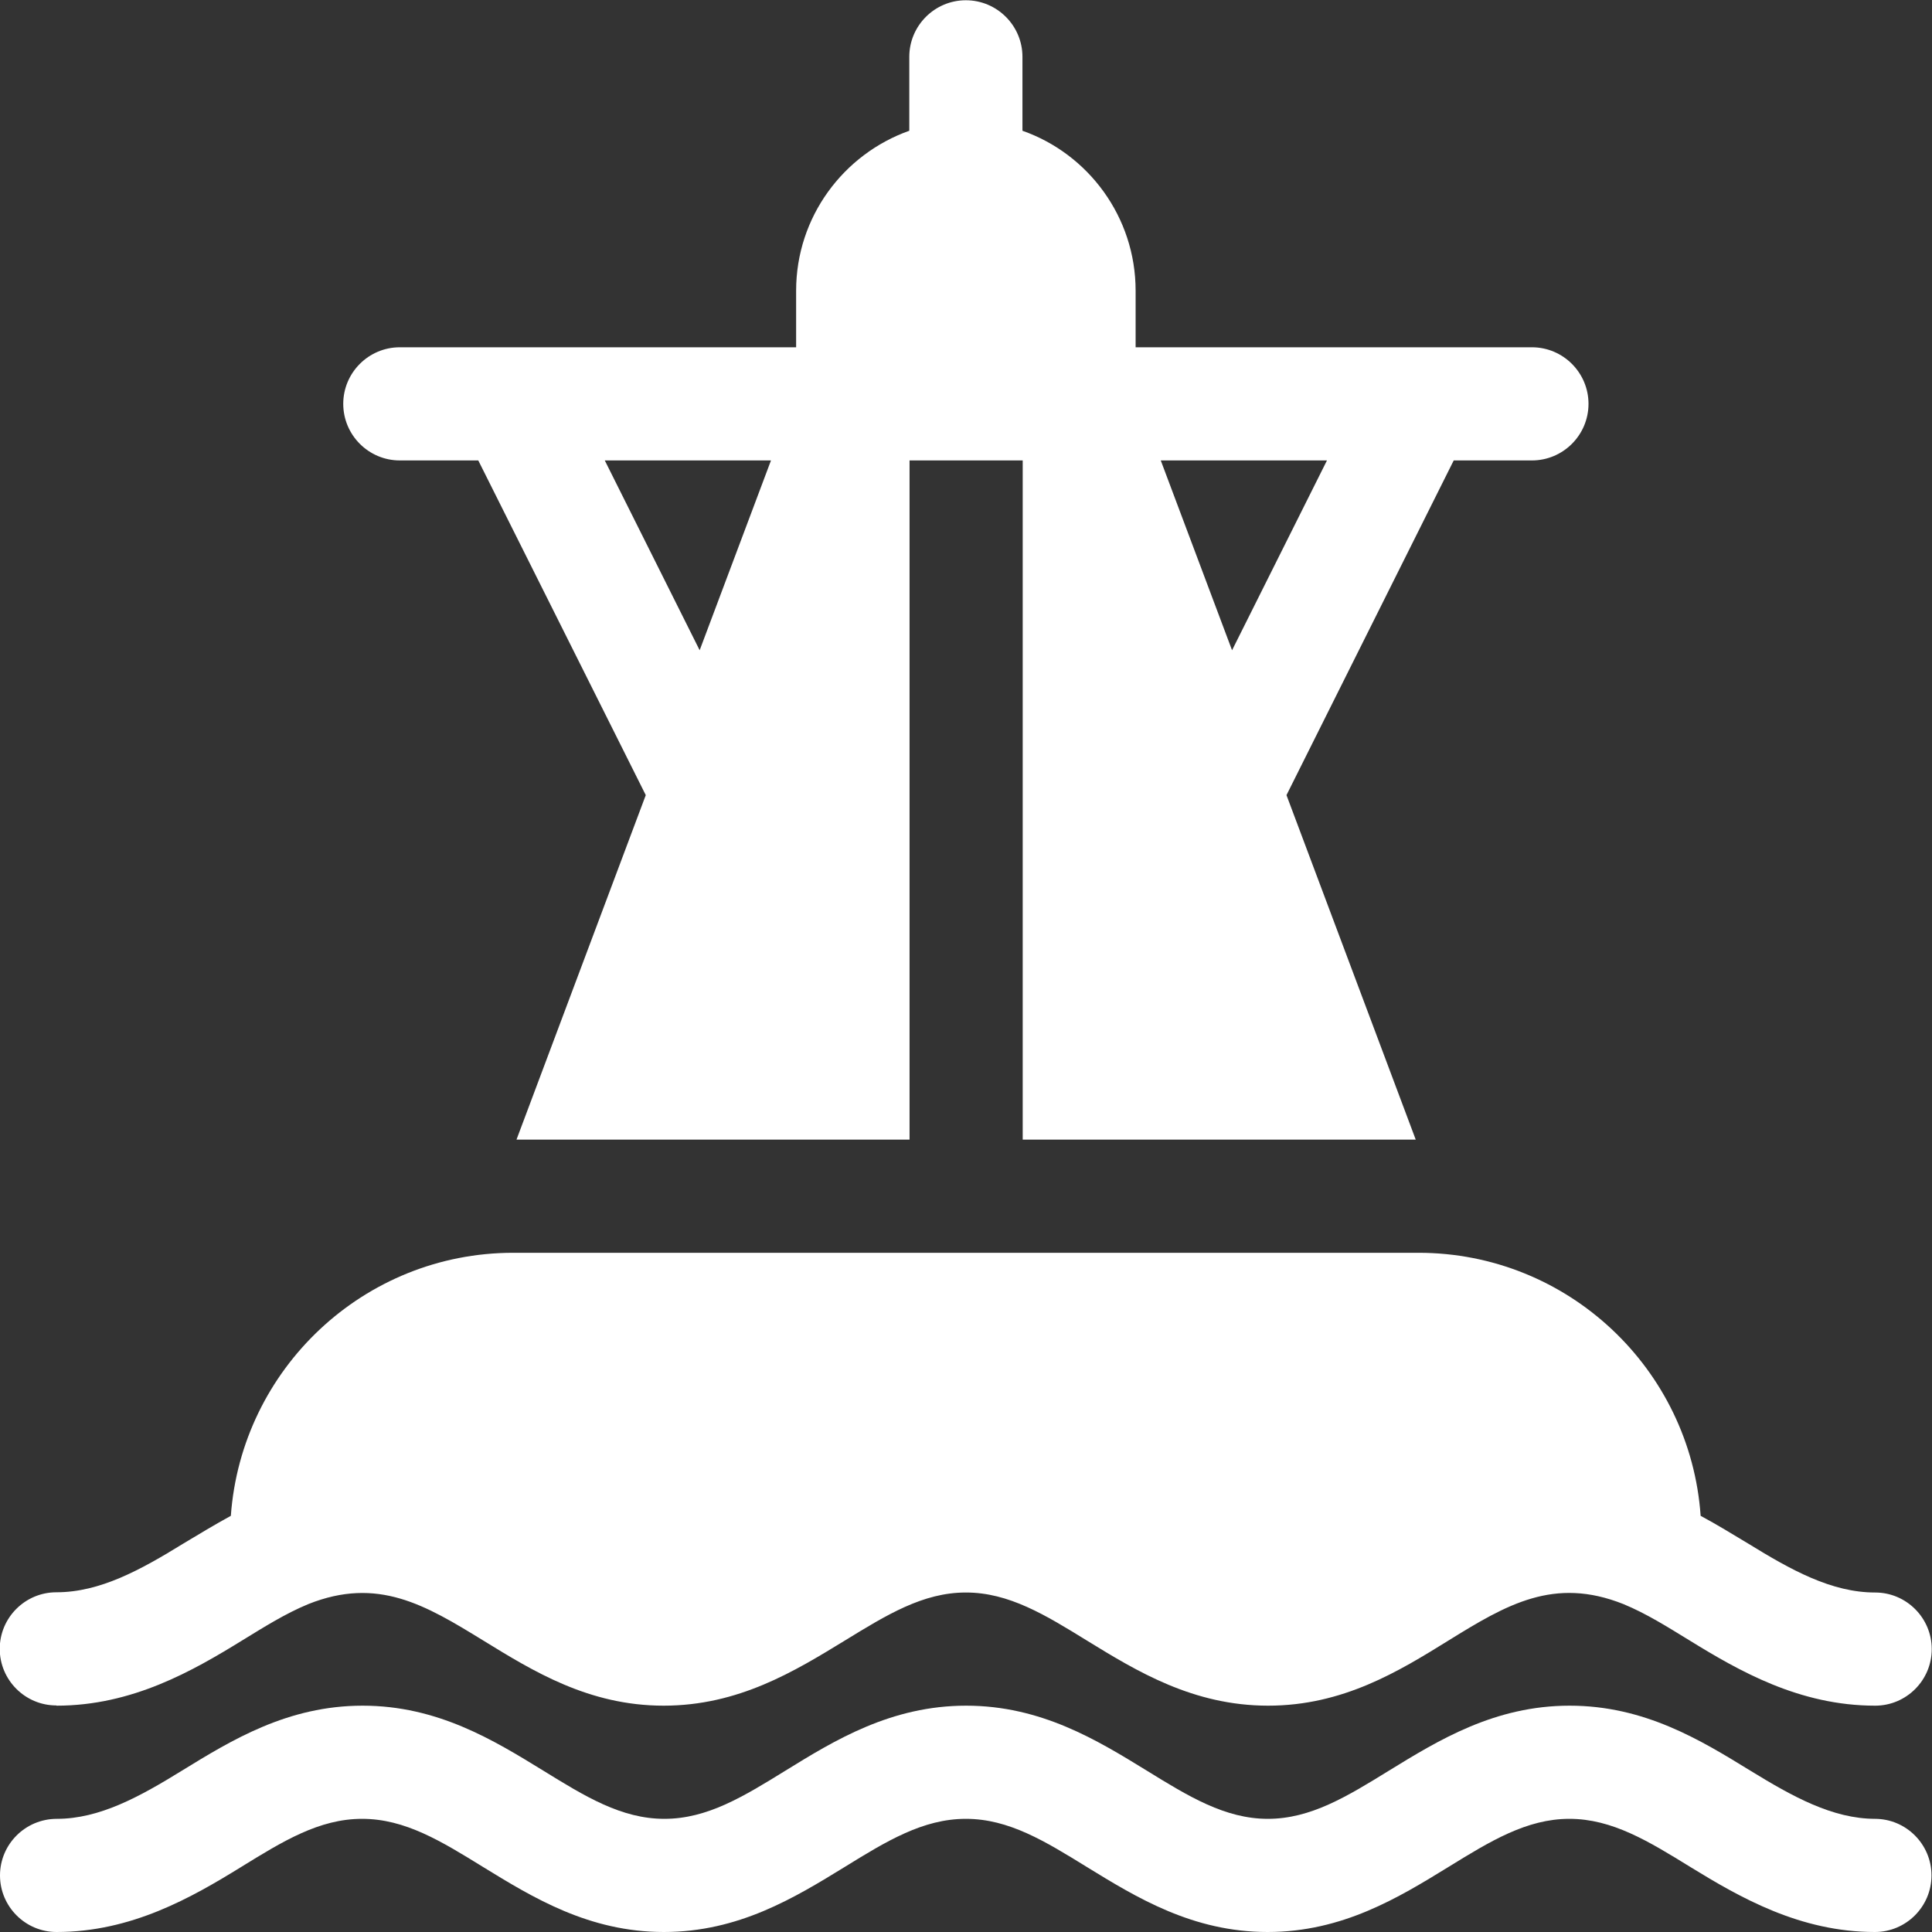
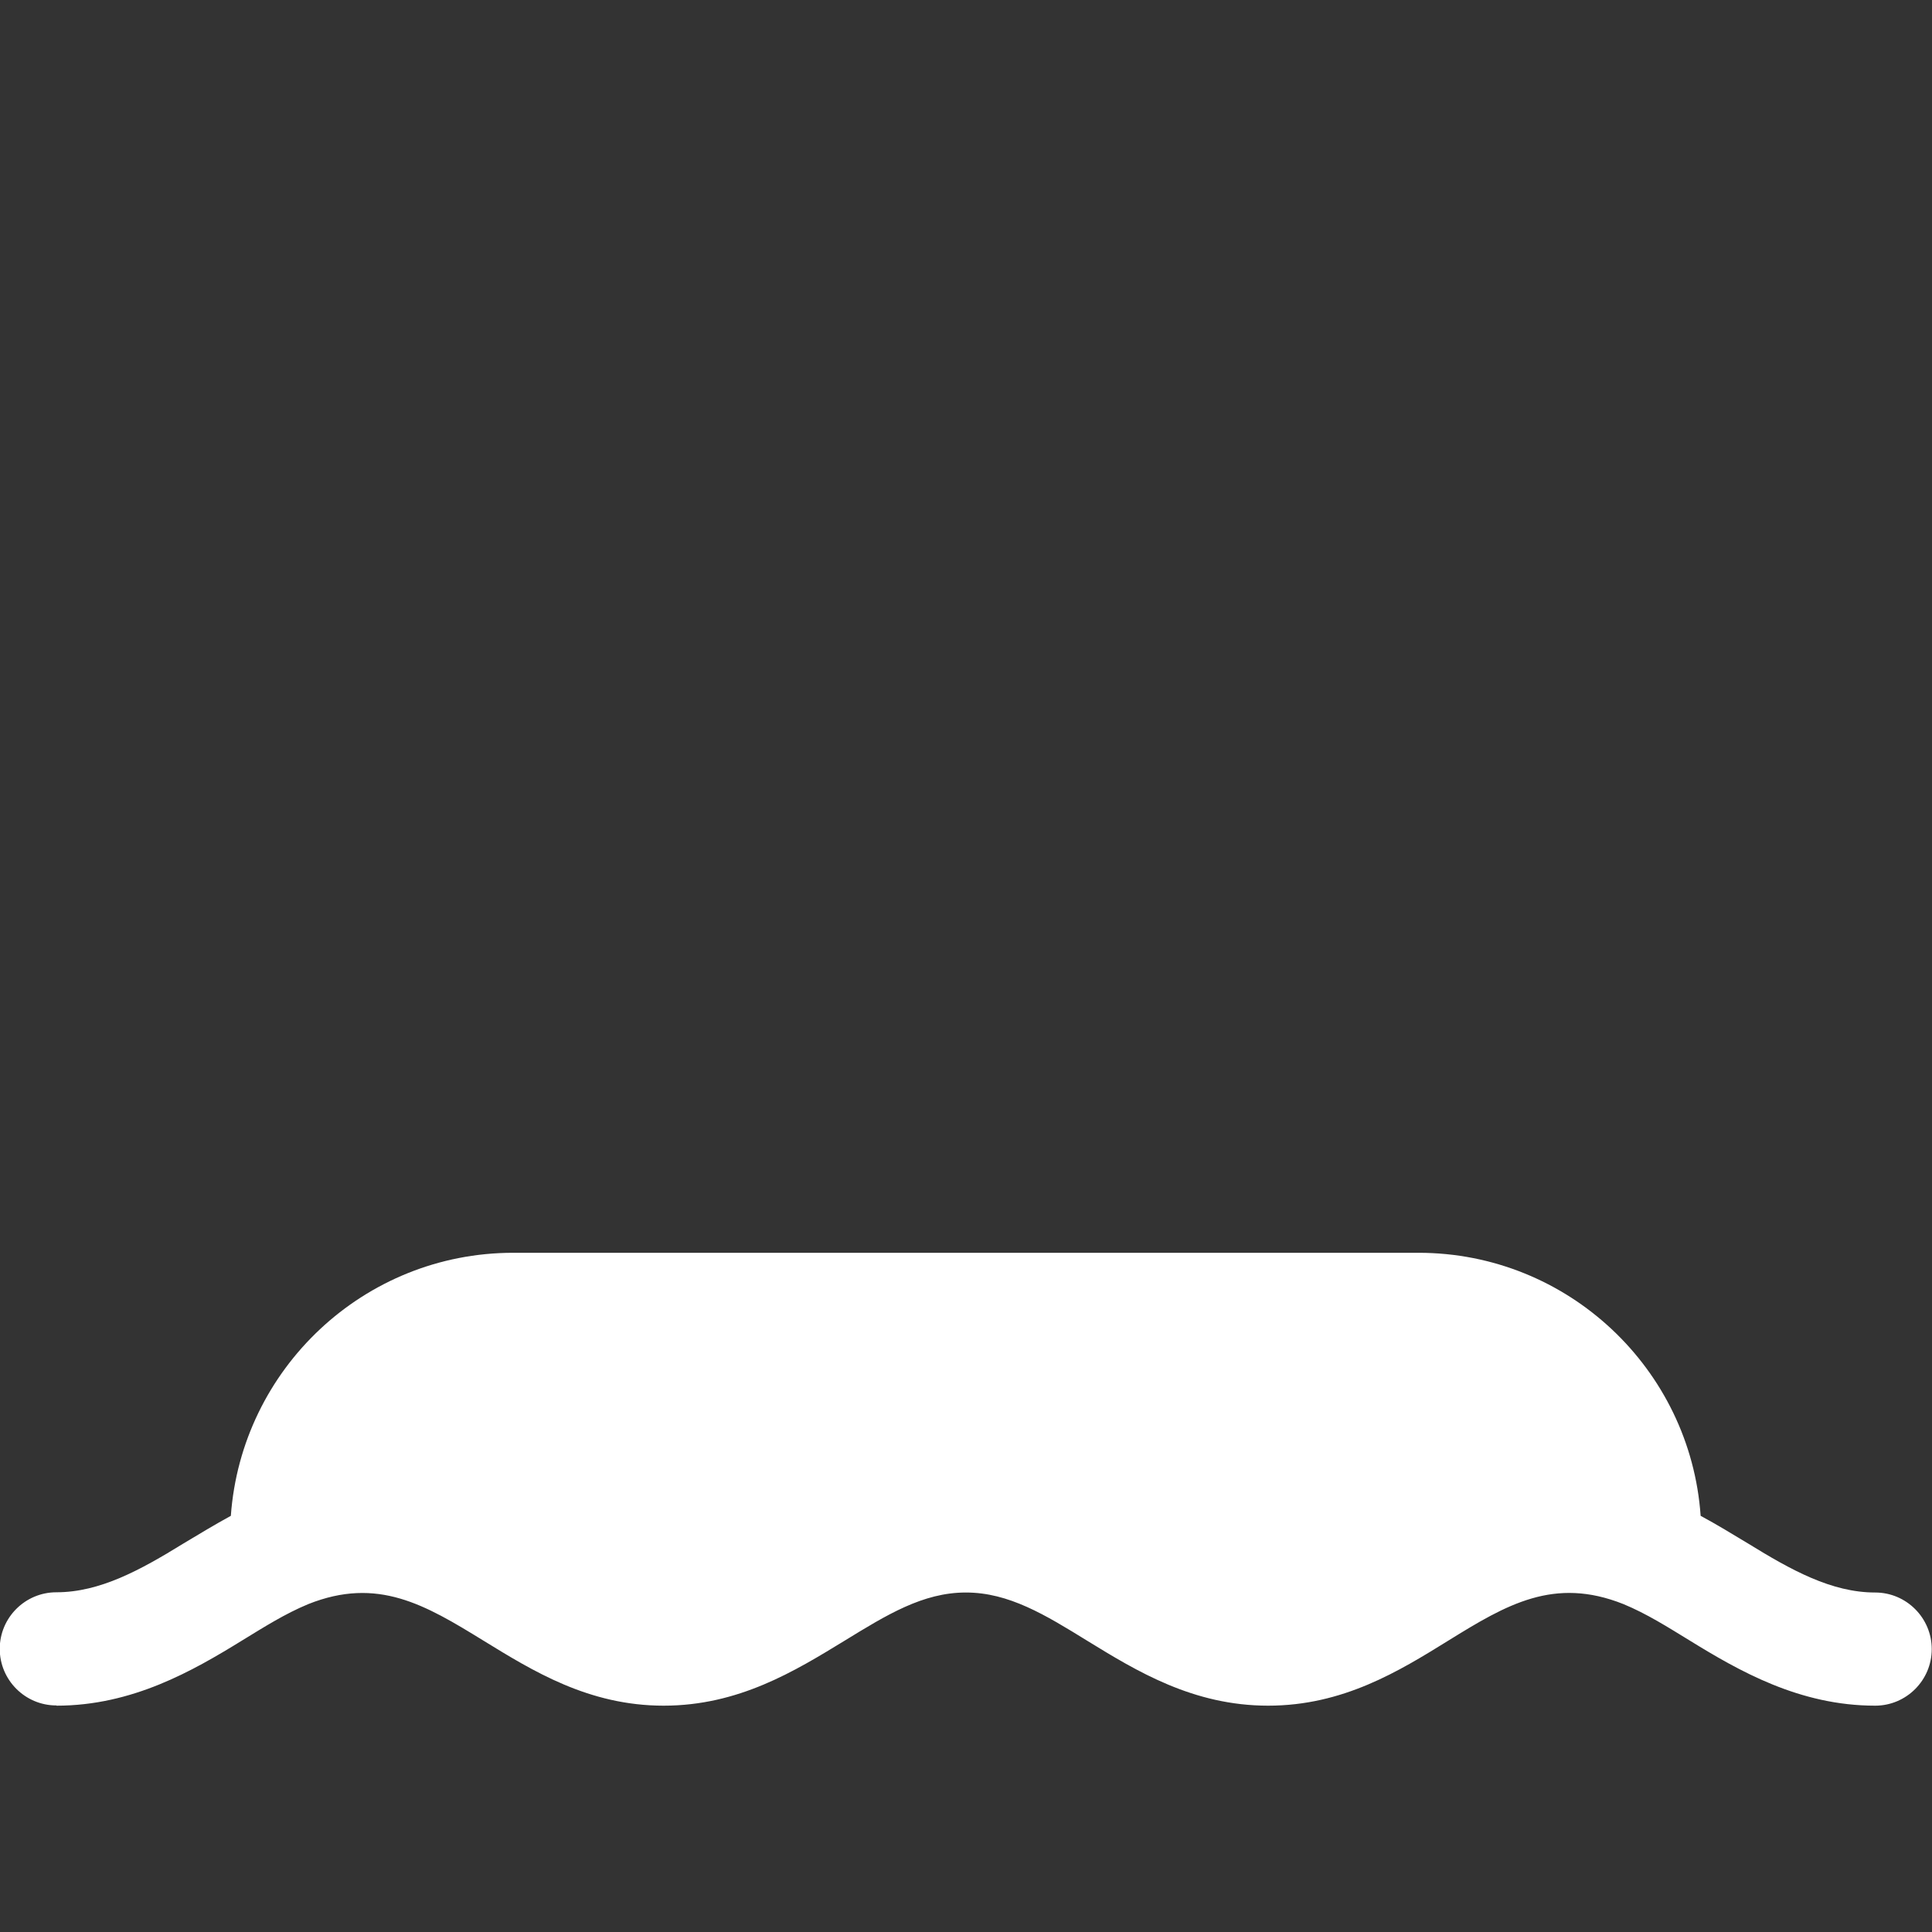
<svg xmlns="http://www.w3.org/2000/svg" width="68" height="68" viewBox="0 0 68 68" fill="none">
  <rect x="0" y="0" width="68" height="68" fill="#333333" stroke="none" />
  <g clip-path="url(#clip0_327_3873)">
-     <path d="M66.009 64.017C64.495 64.017 63.088 63.23 61.601 62.318C59.857 61.247 57.884 60.034 55.246 60.034C52.609 60.034 50.635 61.247 48.891 62.318C47.413 63.23 46.13 64.017 44.625 64.017C43.121 64.017 41.837 63.23 40.359 62.318C38.616 61.247 36.642 60.034 34.004 60.034C31.367 60.034 29.384 61.247 27.65 62.318C26.172 63.23 24.897 64.017 23.384 64.017C21.87 64.017 20.596 63.23 19.117 62.318C17.374 61.247 15.4 60.034 12.763 60.034C10.125 60.034 8.152 61.247 6.408 62.318C4.93 63.23 3.514 64.017 2 64.017C0.894 64.017 0 64.911 0 66.009C0 67.106 0.894 68 1.991 68C4.629 68 6.744 66.787 8.479 65.717C9.957 64.805 11.232 64.017 12.745 64.017C14.258 64.017 15.533 64.805 17.011 65.717C18.755 66.787 20.728 68 23.366 68C26.003 68 27.977 66.787 29.721 65.717C31.199 64.805 32.482 64.017 33.996 64.017C35.509 64.017 36.783 64.805 38.262 65.717C40.005 66.787 41.979 68 44.616 68C47.254 68 49.228 66.787 50.971 65.717C52.449 64.805 53.733 64.017 55.237 64.017C56.742 64.017 58.025 64.805 59.503 65.717C61.247 66.787 63.353 68 65.991 68C67.088 68 67.982 67.106 67.982 66.009C67.982 64.911 67.088 64.017 65.991 64.017" fill="white" />
    <path d="M1.991 60.034C4.656 60.034 6.78 58.813 8.532 57.733C9.284 57.273 10.037 56.795 10.851 56.459C13.294 55.485 14.967 56.485 17.011 57.742C18.755 58.813 20.72 60.034 23.357 60.034C25.995 60.034 27.968 58.822 29.721 57.751C31.208 56.839 32.482 56.051 33.996 56.051C35.509 56.051 36.792 56.839 38.27 57.751C40.014 58.822 41.997 60.034 44.634 60.034C47.272 60.034 49.237 58.822 50.98 57.742C53.025 56.476 54.697 55.485 57.14 56.459C57.955 56.795 58.707 57.273 59.459 57.733C61.212 58.813 63.336 60.034 66 60.034C67.097 60.034 67.991 59.14 67.991 58.043C67.991 56.946 67.097 56.051 66 56.051C64.46 56.051 63.035 55.255 61.539 54.334C60.981 53.998 60.433 53.662 59.857 53.352C59.495 48.183 55.184 44.094 49.927 44.094H18.064C12.807 44.094 8.497 48.183 8.125 53.352C7.559 53.662 7.001 53.998 6.443 54.334C4.948 55.255 3.523 56.043 1.983 56.043C0.885 56.043 -0.009 56.937 -0.009 58.034C-0.009 59.132 0.885 60.026 1.983 60.026L1.991 60.034Z" fill="white" />
-     <path d="M43.368 22.897L40.855 16.206H46.705L43.359 22.897H43.368ZM24.631 22.897L21.286 16.206H27.136L24.622 22.897H24.631ZM14.081 16.206H16.834L22.729 27.986L18.179 40.111H32.013V16.206H35.996V40.111H49.829L45.28 27.986L51.166 16.206H53.918C55.016 16.206 55.91 15.312 55.91 14.214C55.91 13.117 55.016 12.223 53.918 12.223H39.97V10.232C39.97 7.638 38.306 5.417 35.987 4.602V2C35.987 0.903 35.093 0.009 33.995 0.009C32.898 0.009 32.004 0.903 32.004 2V4.602C29.685 5.426 28.021 7.638 28.021 10.232V12.223H14.072C12.975 12.223 12.081 13.117 12.081 14.214C12.081 15.312 12.975 16.206 14.072 16.206" fill="white" />
  </g>
  <defs>
    <clipPath id="clip0_327_3873">
      <rect width="68" height="68" fill="white" />
    </clipPath>
  </defs>
</svg>